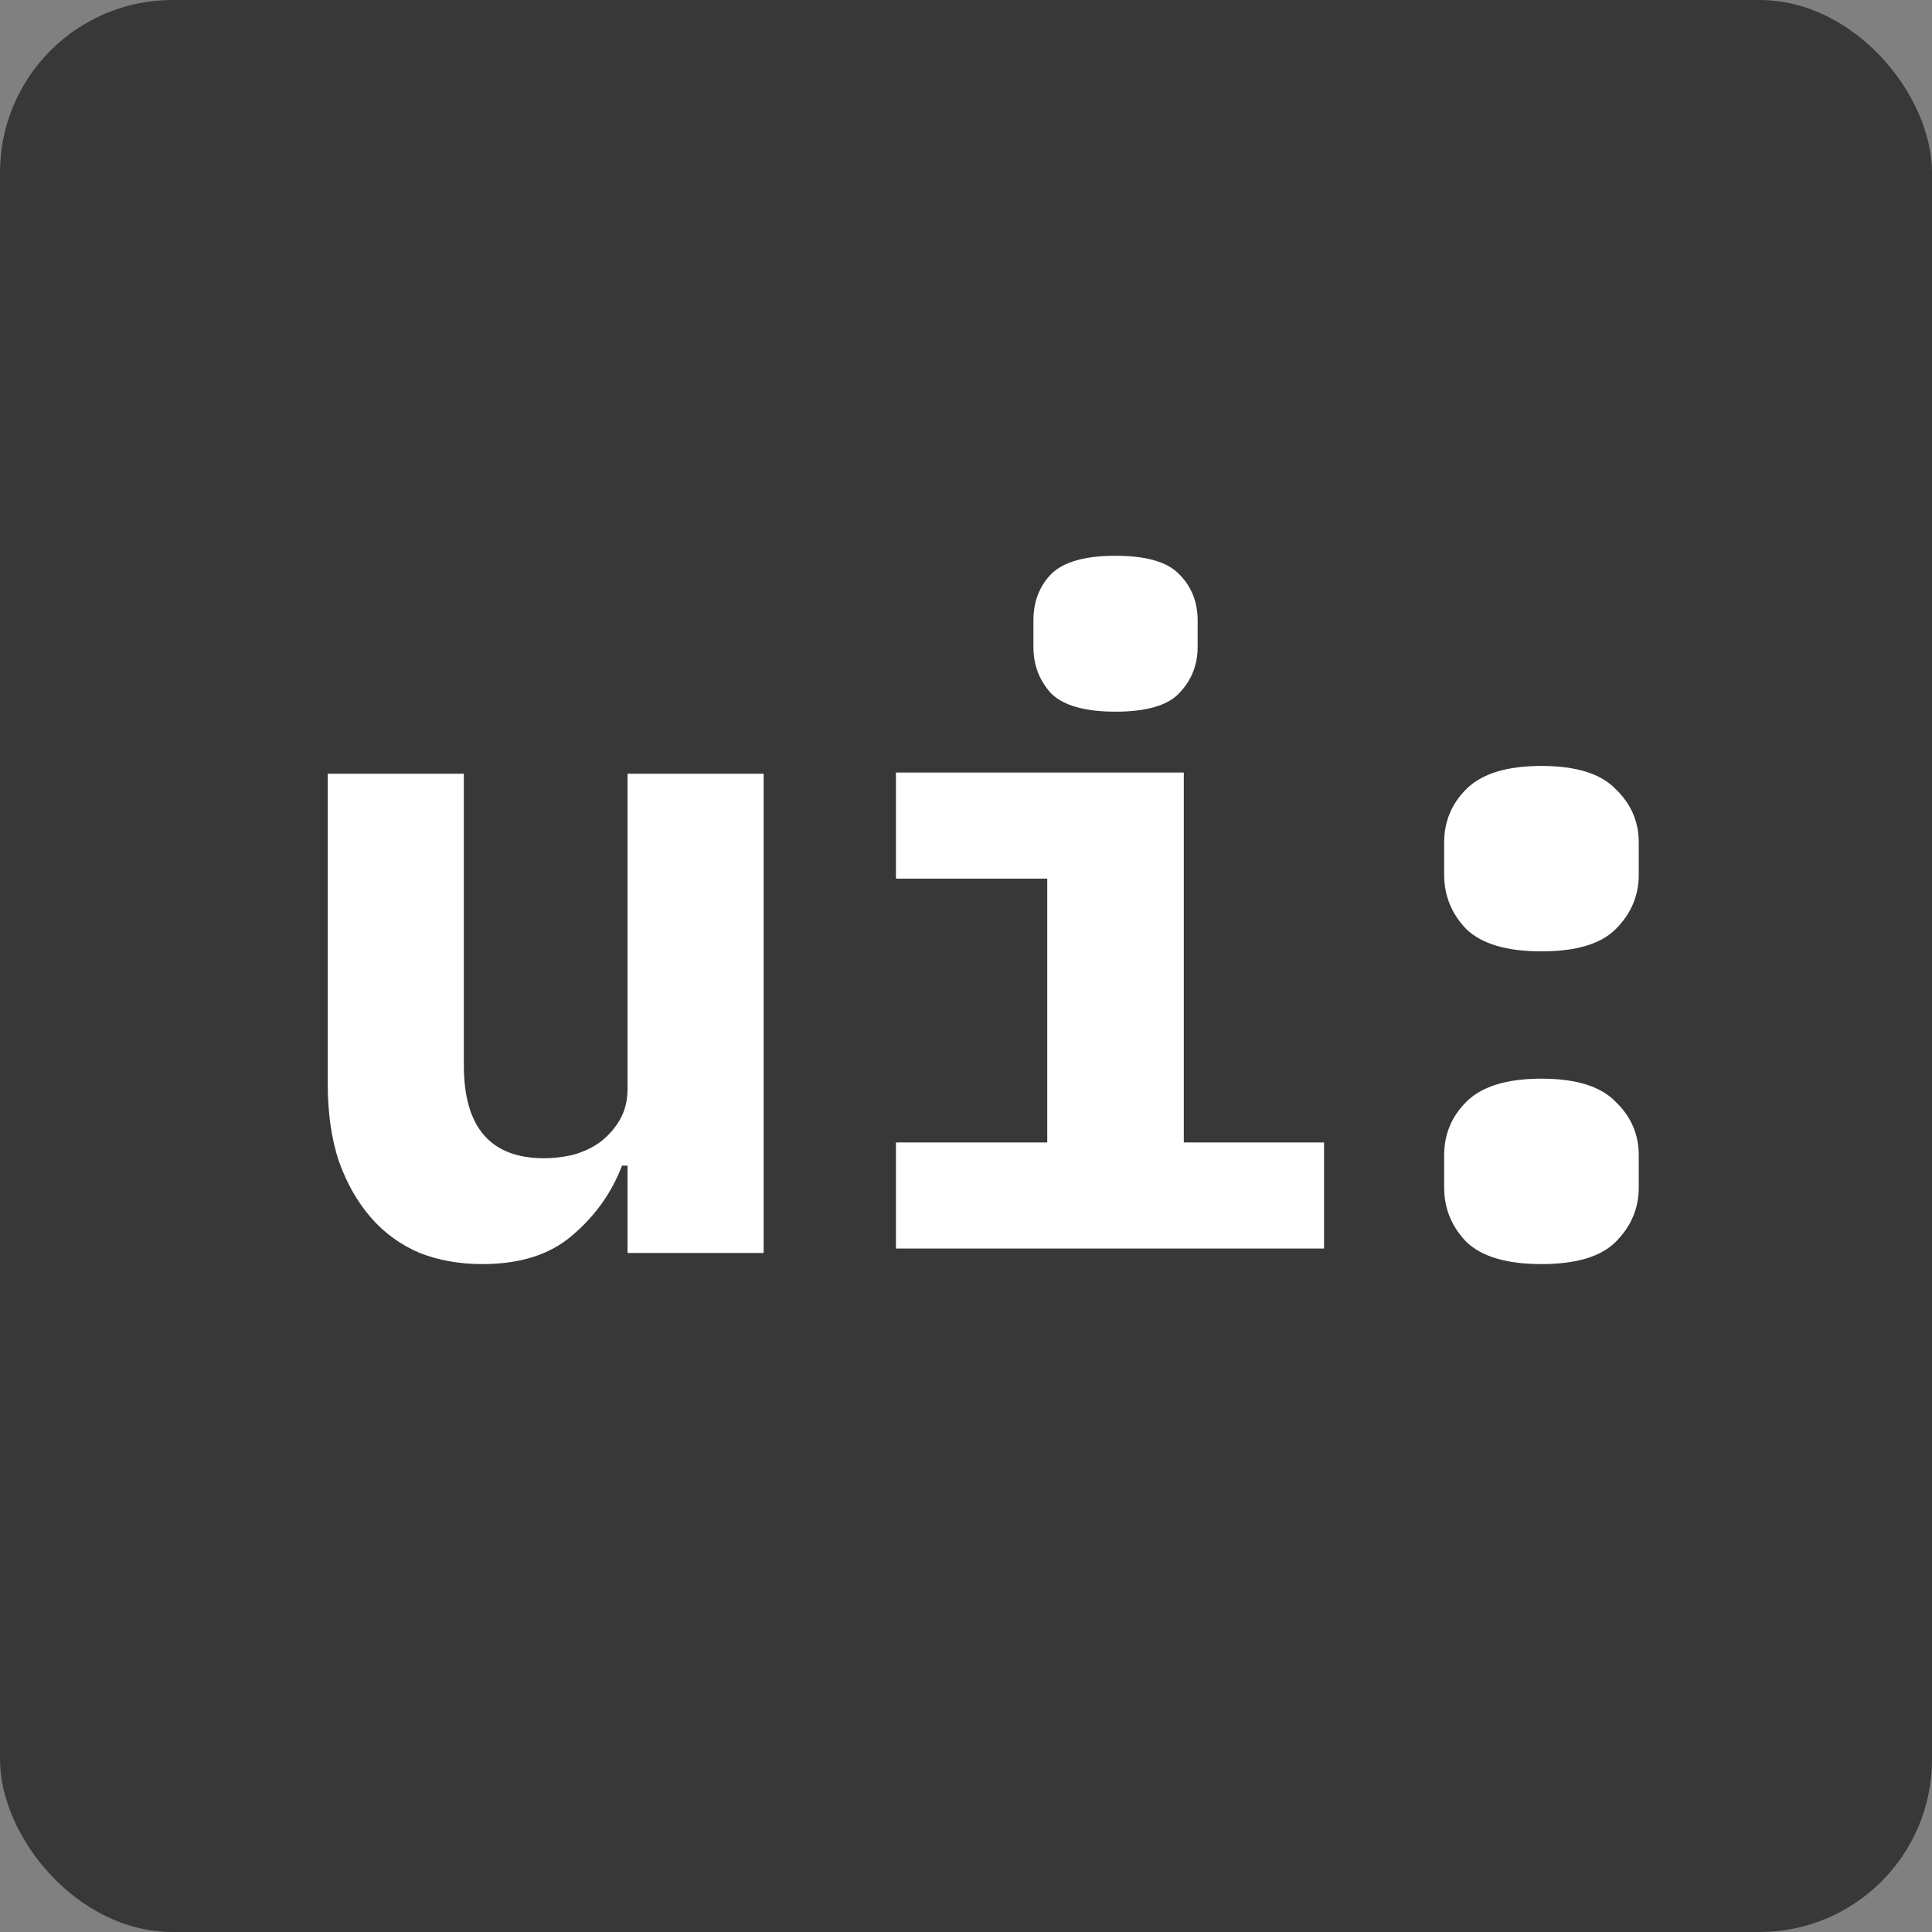
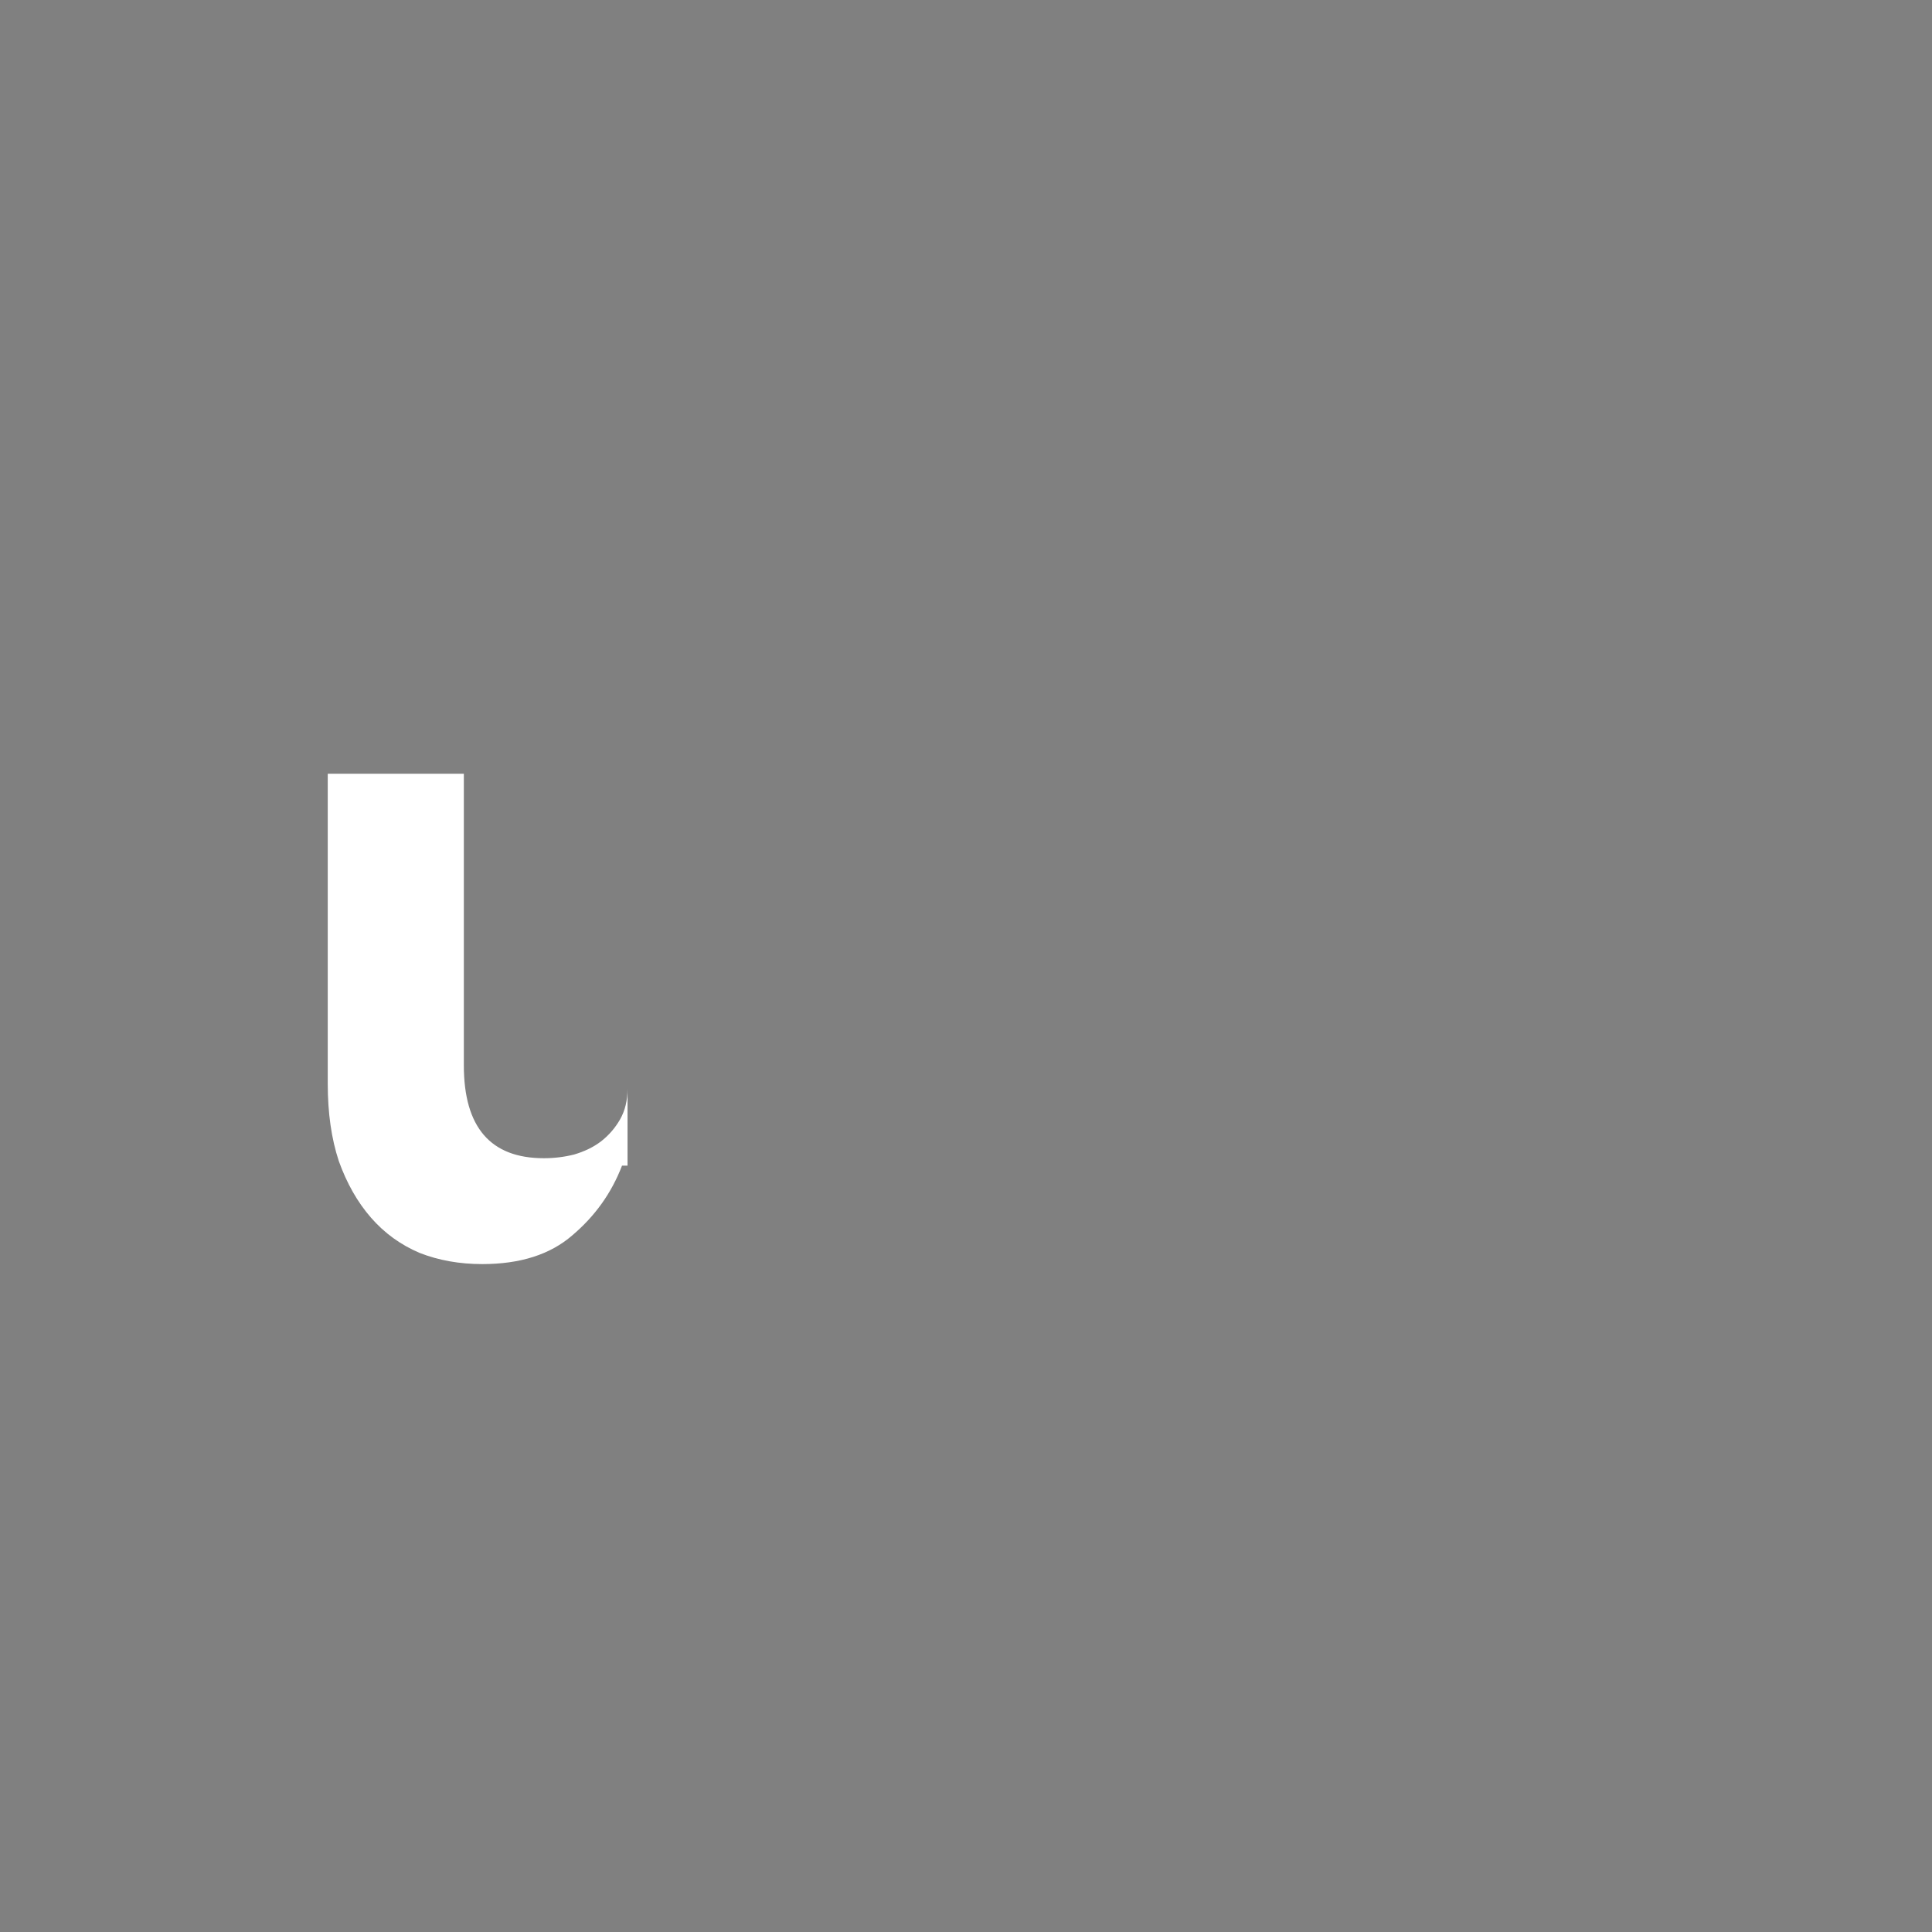
<svg xmlns="http://www.w3.org/2000/svg" width="224" height="224" viewBox="0 0 224 224" fill="none">
  <rect x="0" y="0" width="224" height="224" fill="#808080" stroke="none" />
-   <rect width="224" height="224" rx="20" fill="#383838" />
-   <path d="M129.337 82.513C125.771 82.513 123.275 81.8 121.849 80.374C120.494 78.877 119.817 77.094 119.817 75.027V71.925C119.817 69.786 120.494 68.004 121.849 66.578C123.275 65.152 125.771 64.439 129.337 64.439C132.903 64.439 135.363 65.152 136.718 66.578C138.144 68.004 138.857 69.786 138.857 71.925V75.027C138.857 77.094 138.144 78.877 136.718 80.374C135.363 81.8 132.903 82.513 129.337 82.513ZM103.878 132.457H121.421V101.87H103.878V89.572H137.253V132.457H153.512V144.756H103.878V132.457Z" fill="white" />
-   <path d="M72.757 135.147H72.118C70.909 138.306 68.99 140.998 66.36 143.223C63.801 145.448 60.319 146.561 55.912 146.561C53.282 146.561 50.865 146.13 48.662 145.269C46.458 144.336 44.575 142.972 43.011 141.177C41.447 139.382 40.203 137.193 39.279 134.609C38.426 132.025 38 129.045 38 125.672V89.707H53.779V123.518C53.779 130.696 56.871 134.286 63.055 134.286C64.263 134.286 65.436 134.142 66.573 133.855C67.782 133.496 68.812 132.994 69.665 132.348C70.589 131.63 71.336 130.768 71.904 129.763C72.473 128.758 72.757 127.574 72.757 126.21V89.707H88.537V145.269H72.757V135.147Z" fill="white" />
-   <path d="M178.72 146.561C174.709 146.561 171.808 145.705 170.017 143.994C168.298 142.211 167.439 140.108 167.439 137.684V133.94C167.439 131.516 168.298 129.448 170.017 127.737C171.808 125.954 174.709 125.063 178.72 125.063C182.73 125.063 185.595 125.954 187.314 127.737C189.105 129.448 190 131.516 190 133.94V137.684C190 140.108 189.105 142.211 187.314 143.994C185.595 145.705 182.73 146.561 178.72 146.561ZM178.72 110.303C174.709 110.303 171.808 109.447 170.017 107.736C168.298 105.953 167.439 103.85 167.439 101.426V97.682C167.439 95.258 168.298 93.19 170.017 91.479C171.808 89.696 174.709 88.805 178.72 88.805C182.73 88.805 185.595 89.696 187.314 91.479C189.105 93.19 190 95.258 190 97.682V101.426C190 103.85 189.105 105.953 187.314 107.736C185.595 109.447 182.73 110.303 178.72 110.303Z" fill="white" />
+   <path d="M72.757 135.147H72.118C70.909 138.306 68.99 140.998 66.36 143.223C63.801 145.448 60.319 146.561 55.912 146.561C53.282 146.561 50.865 146.13 48.662 145.269C46.458 144.336 44.575 142.972 43.011 141.177C41.447 139.382 40.203 137.193 39.279 134.609C38.426 132.025 38 129.045 38 125.672V89.707H53.779V123.518C53.779 130.696 56.871 134.286 63.055 134.286C64.263 134.286 65.436 134.142 66.573 133.855C67.782 133.496 68.812 132.994 69.665 132.348C70.589 131.63 71.336 130.768 71.904 129.763C72.473 128.758 72.757 127.574 72.757 126.21V89.707H88.537H72.757V135.147Z" fill="white" />
</svg>